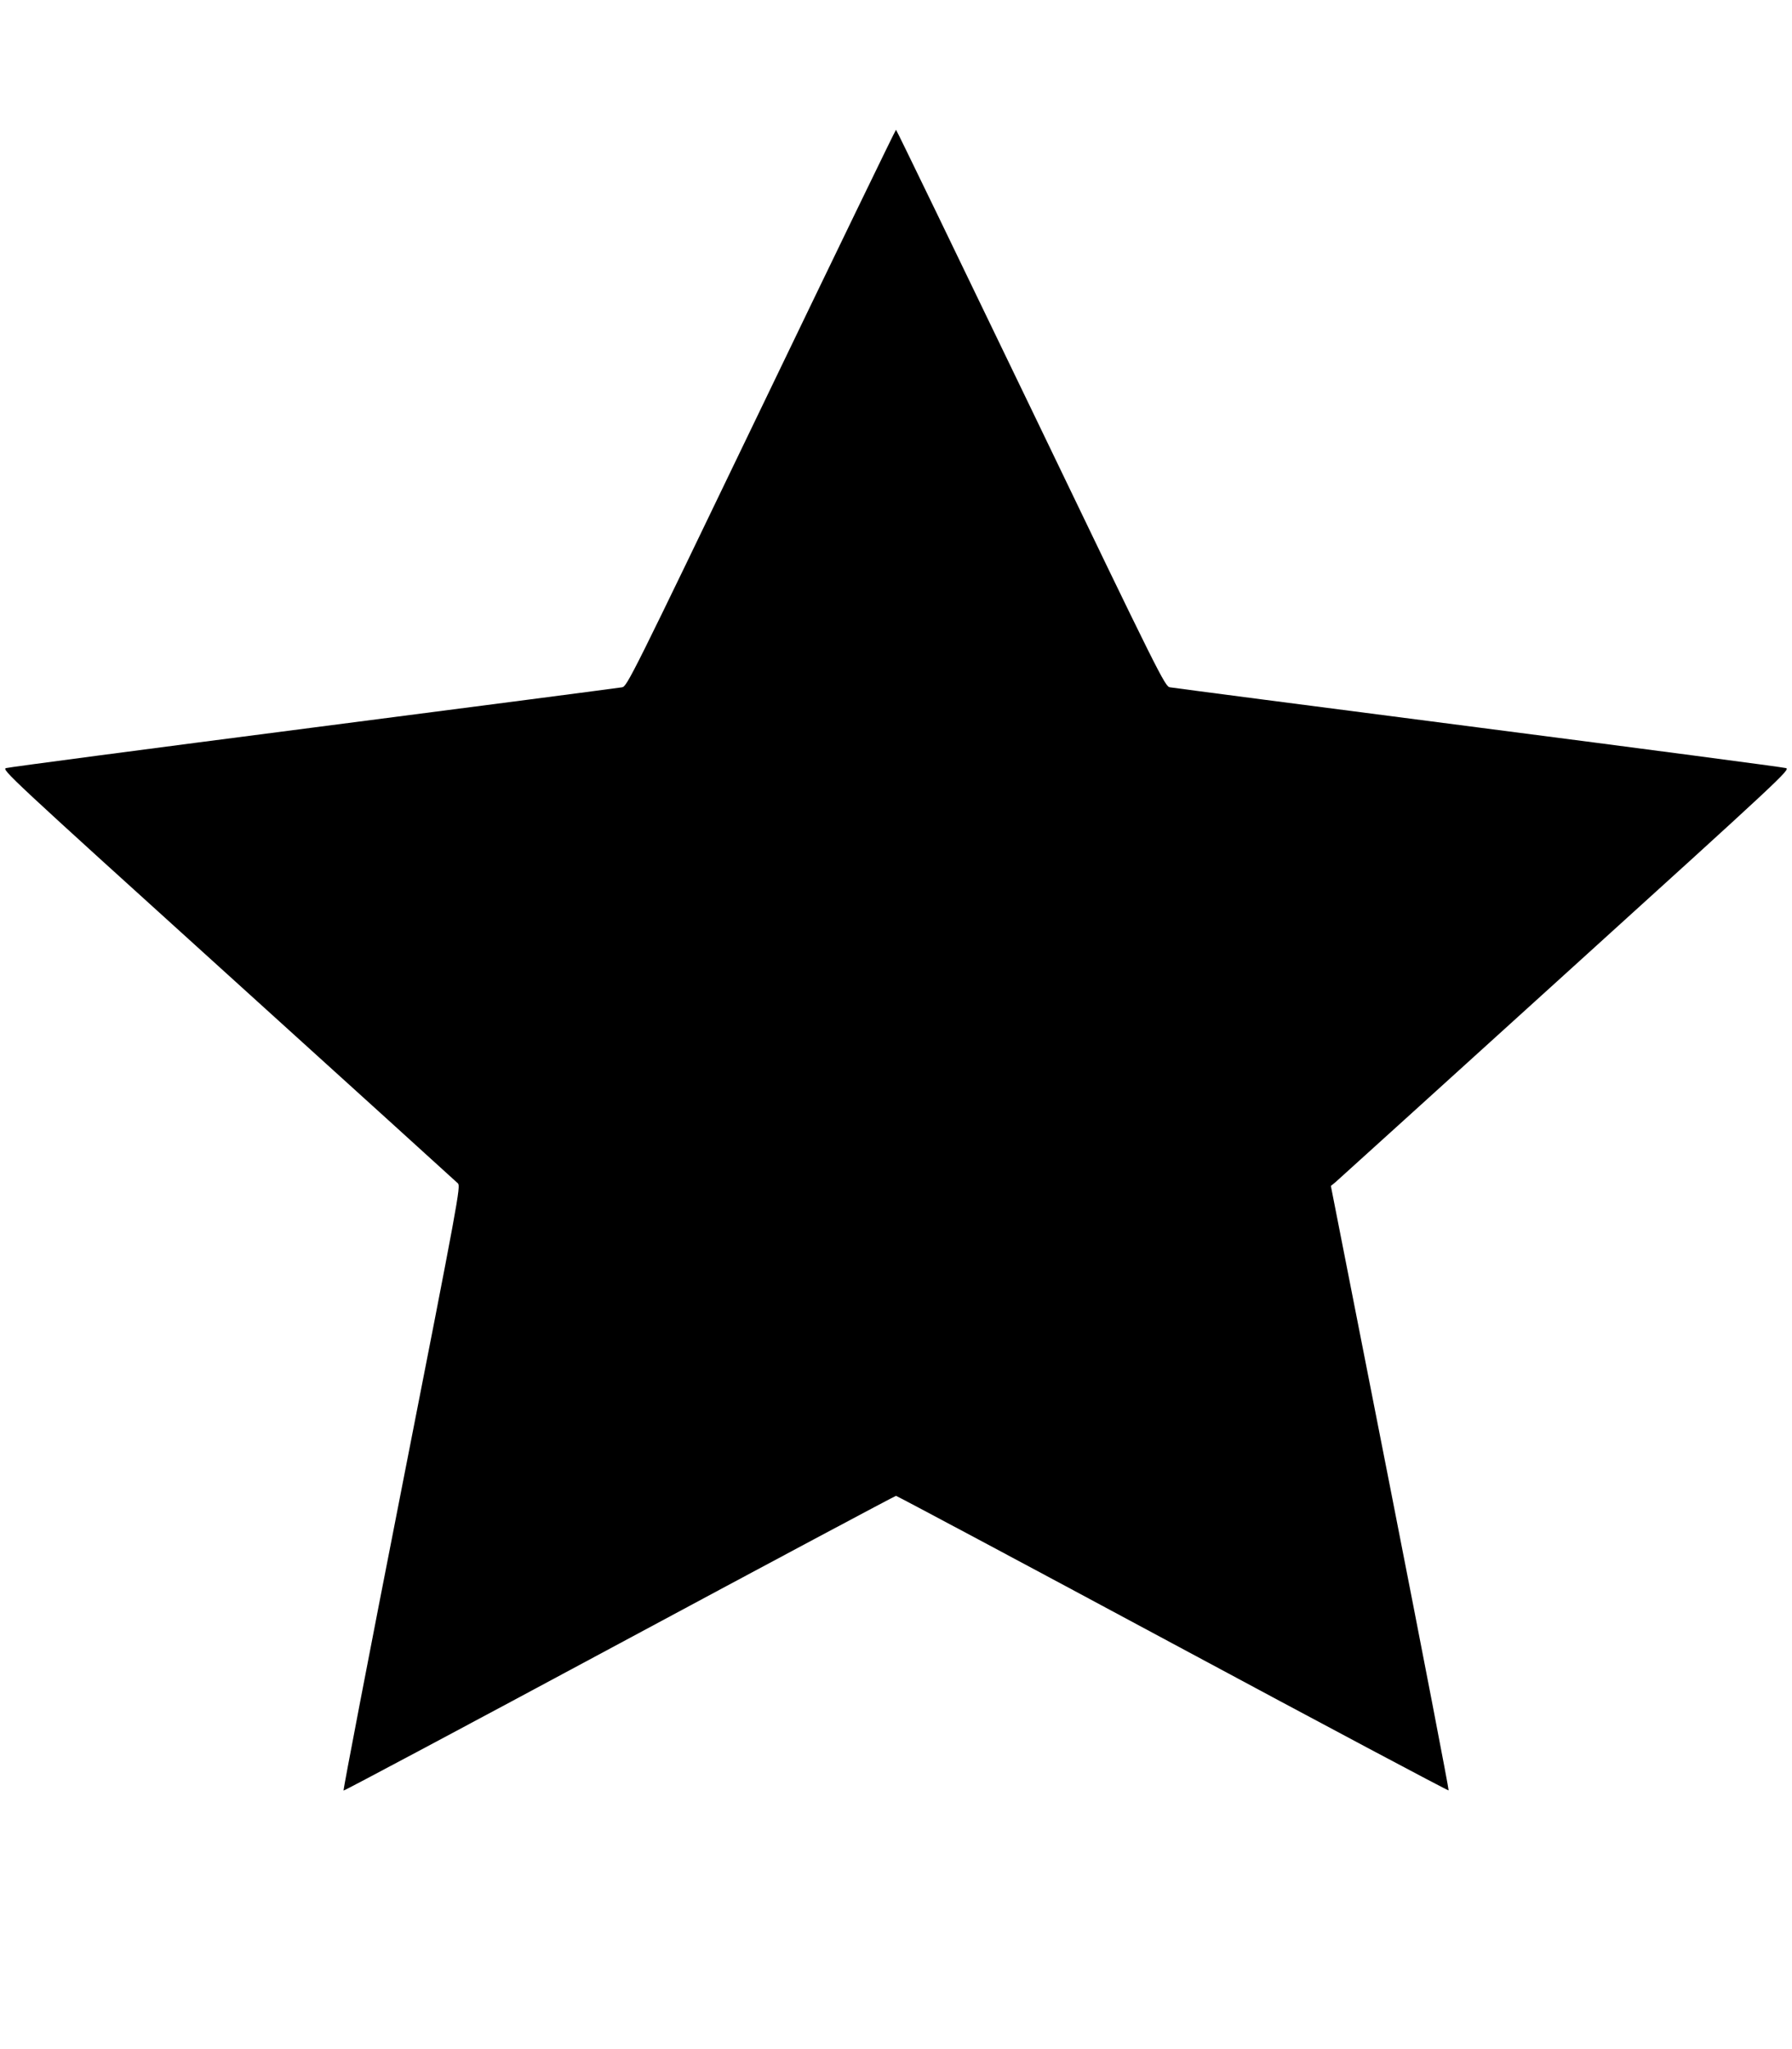
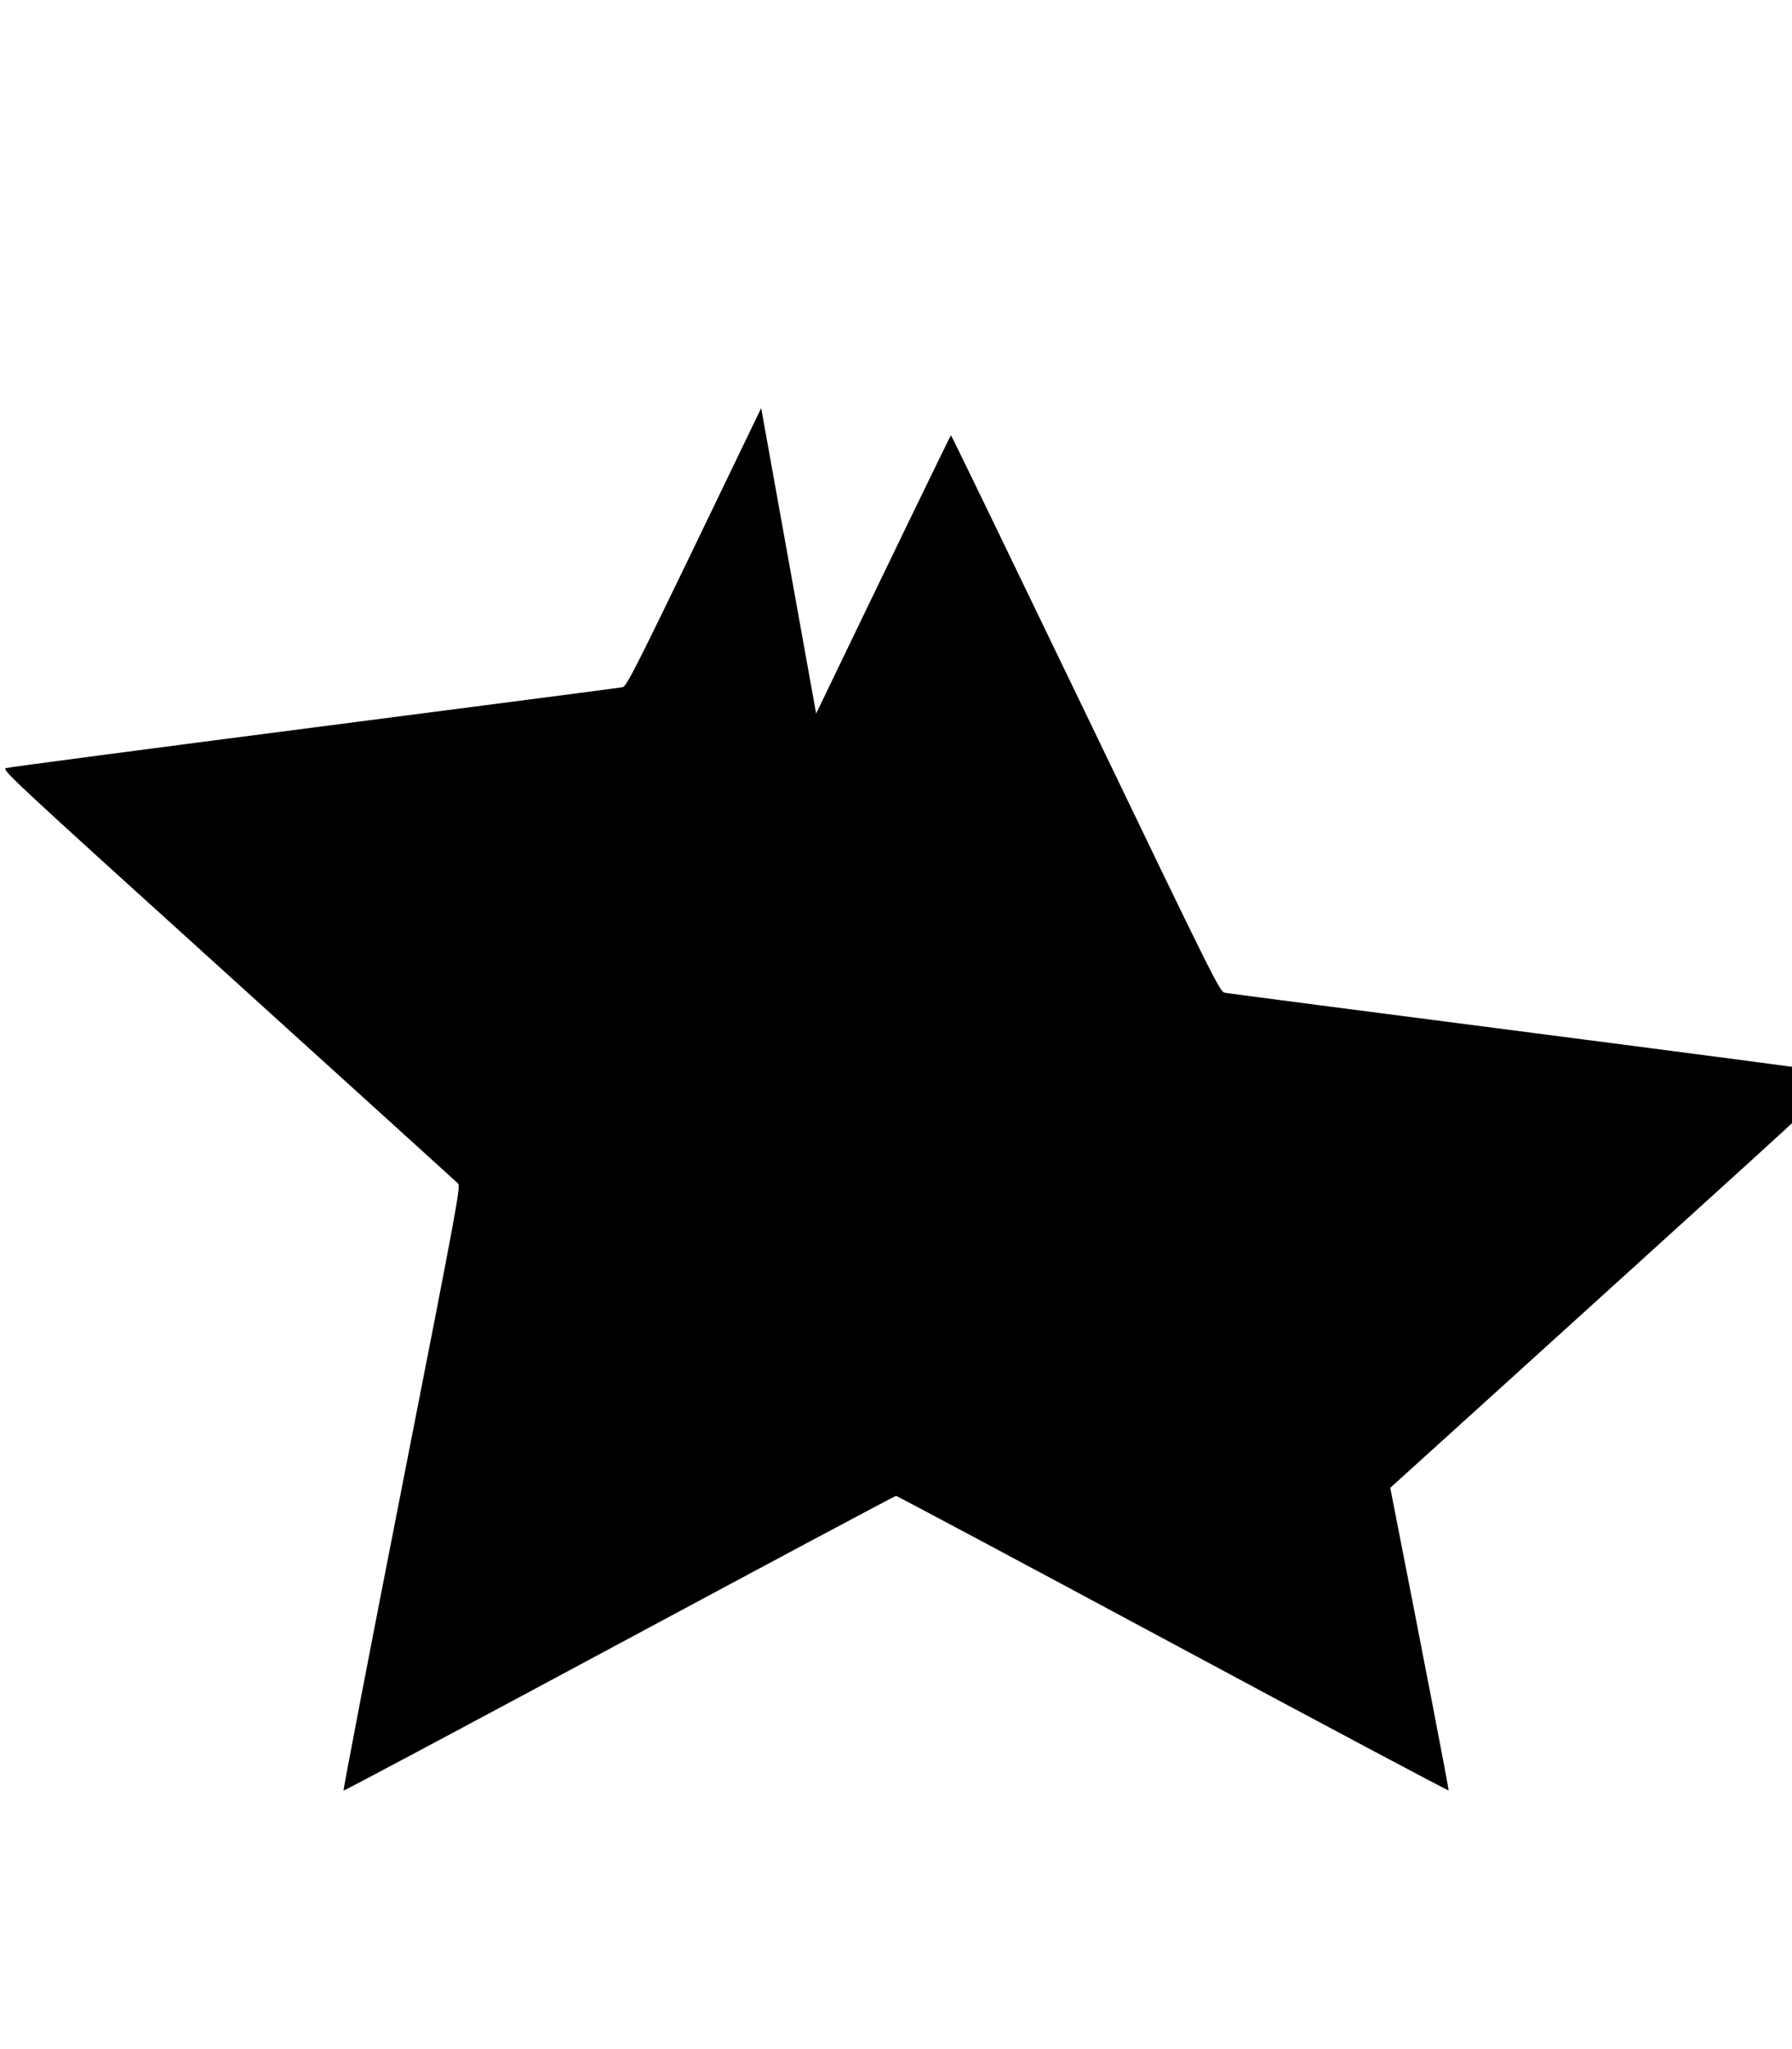
<svg xmlns="http://www.w3.org/2000/svg" version="1.0" width="1050pt" height="1200pt" viewBox="0 0 1050 1200" preserveAspectRatio="xMidYMid meet">
  <g transform="translate(0,1200) scale(0.1,-0.1)" fill="#000000" stroke="none">
-     <path d="M4460 9610 c-761 -1580 -786 -1630 -815 -1635 -16 -3 -829 -109 -1805 -235 -976 -126 -1788 -233 -1804 -238 -29 -7 16 -49 1300 -1211 731 -662 1337 -1211 1347 -1221 17 -16 4 -89 -329 -1784 -191 -972 -344 -1769 -341 -1772 2 -3 730 385 1616 861 886 476 1616 865 1621 865 5 0 735 -389 1621 -865 886 -476 1614 -863 1617 -860 3 2 -151 800 -342 1772 l-348 1768 26 21 c14 12 620 561 1347 1220 1278 1158 1322 1199 1293 1206 -16 5 -828 112 -1804 238 -976 126 -1789 232 -1805 235 -29 5 -54 54 -815 1635 -432 896 -787 1630 -790 1630 -3 0 -358 -733 -790 -1630z" />
+     <path d="M4460 9610 c-761 -1580 -786 -1630 -815 -1635 -16 -3 -829 -109 -1805 -235 -976 -126 -1788 -233 -1804 -238 -29 -7 16 -49 1300 -1211 731 -662 1337 -1211 1347 -1221 17 -16 4 -89 -329 -1784 -191 -972 -344 -1769 -341 -1772 2 -3 730 385 1616 861 886 476 1616 865 1621 865 5 0 735 -389 1621 -865 886 -476 1614 -863 1617 -860 3 2 -151 800 -342 1772 c14 12 620 561 1347 1220 1278 1158 1322 1199 1293 1206 -16 5 -828 112 -1804 238 -976 126 -1789 232 -1805 235 -29 5 -54 54 -815 1635 -432 896 -787 1630 -790 1630 -3 0 -358 -733 -790 -1630z" />
  </g>
</svg>